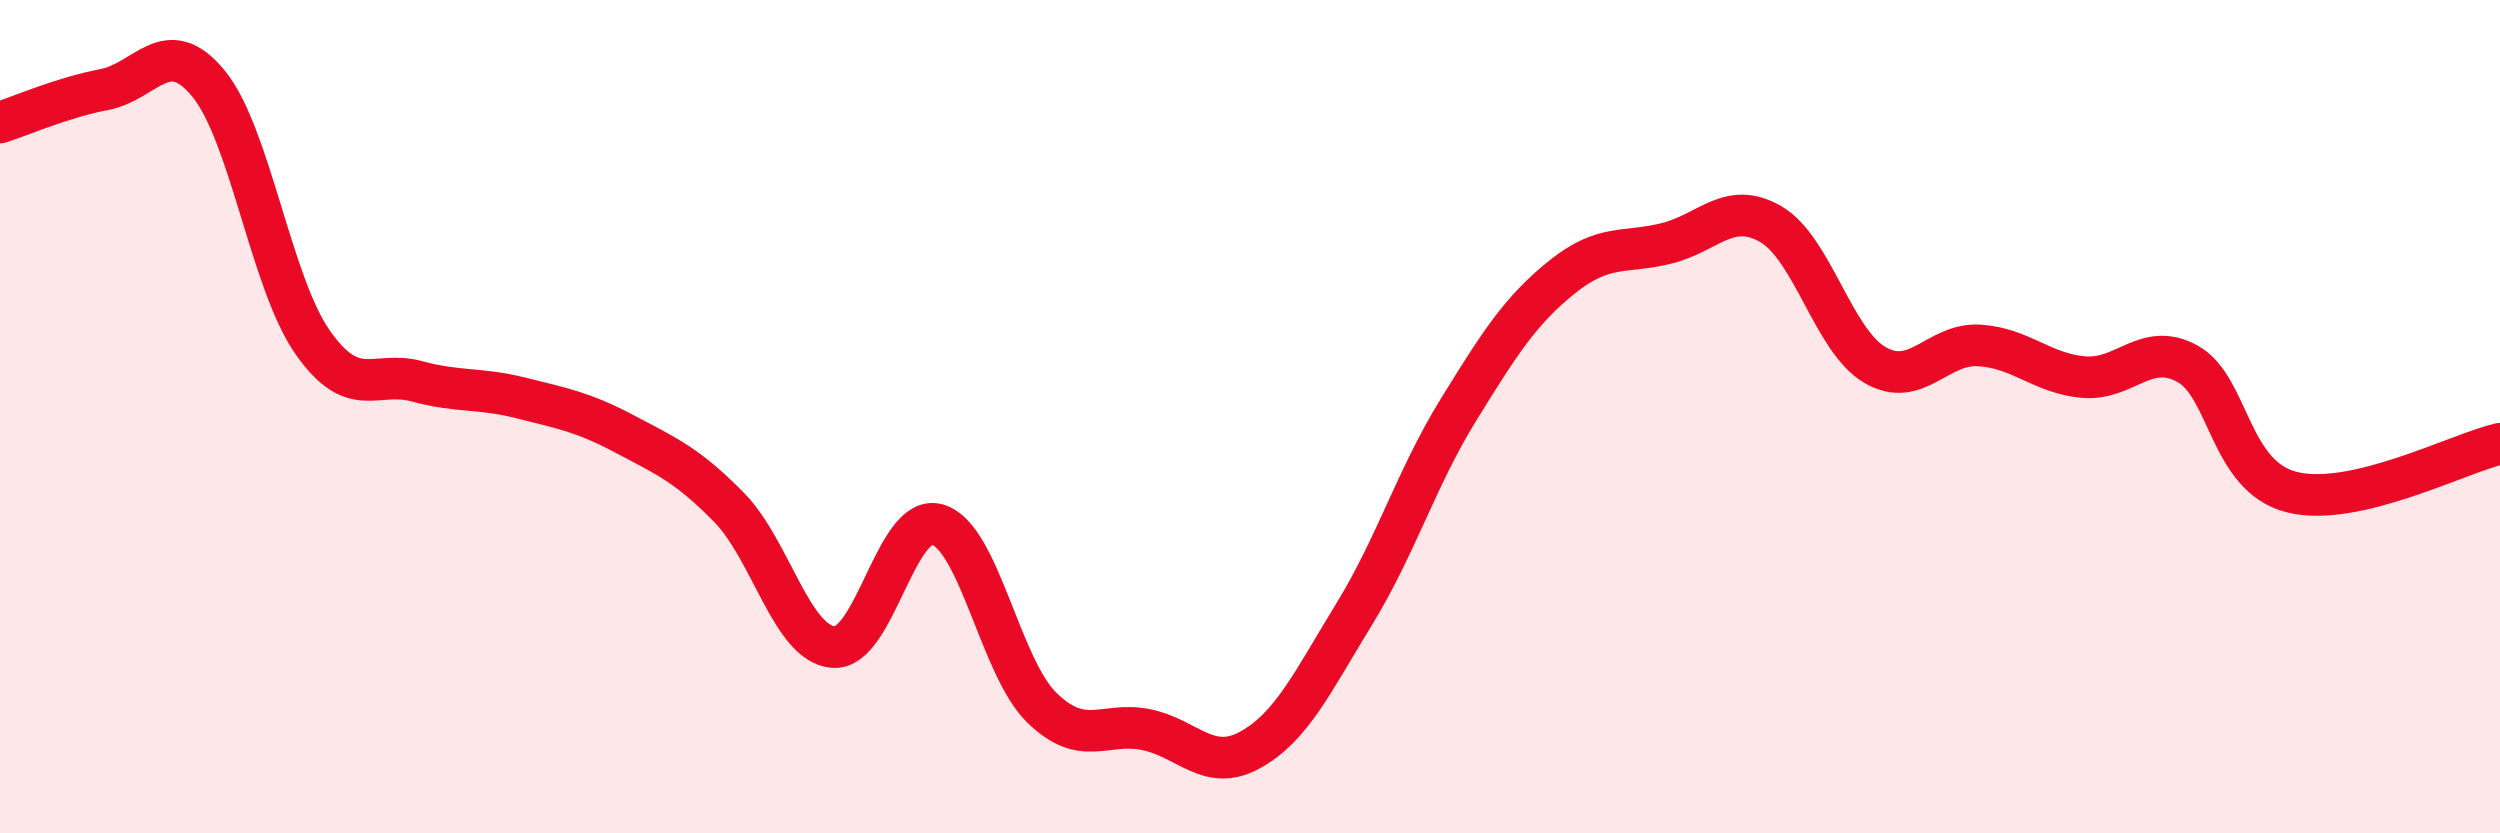
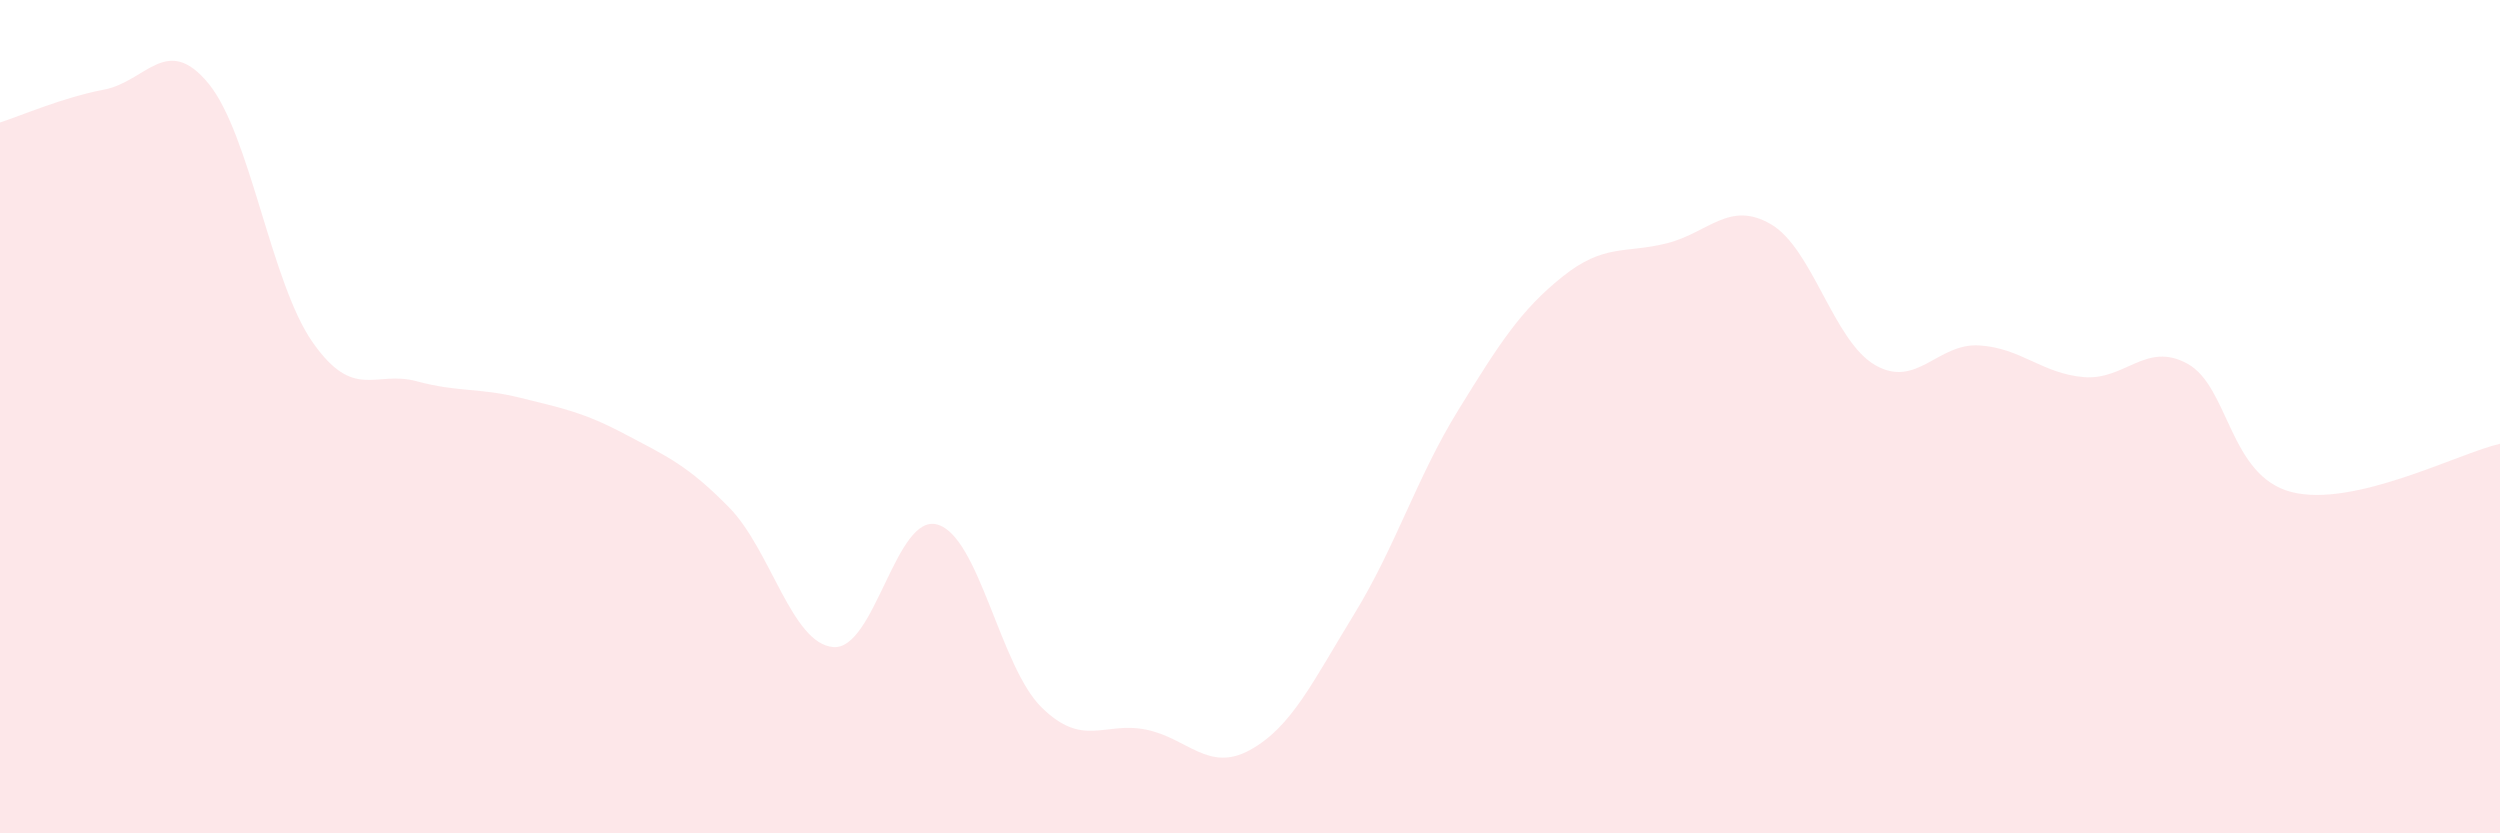
<svg xmlns="http://www.w3.org/2000/svg" width="60" height="20" viewBox="0 0 60 20">
  <path d="M 0,2.94 C 0.5,2.78 1.5,2.34 2.5,2.15 C 3.5,1.96 4,0.79 5,2 C 6,3.21 6.5,6.78 7.5,8.21 C 8.5,9.64 9,8.88 10,9.15 C 11,9.42 11.5,9.3 12.5,9.55 C 13.5,9.8 14,9.89 15,10.42 C 16,10.95 16.5,11.16 17.5,12.18 C 18.5,13.2 19,15.45 20,15.53 C 21,15.61 21.5,12.3 22.5,12.59 C 23.5,12.88 24,16 25,16.98 C 26,17.96 26.5,17.31 27.5,17.51 C 28.5,17.71 29,18.55 30,18 C 31,17.45 31.5,16.37 32.5,14.74 C 33.5,13.11 34,11.46 35,9.84 C 36,8.22 36.5,7.44 37.5,6.64 C 38.5,5.84 39,6.09 40,5.84 C 41,5.59 41.5,4.8 42.5,5.38 C 43.5,5.96 44,8.18 45,8.76 C 46,9.34 46.5,8.23 47.5,8.29 C 48.5,8.35 49,8.96 50,9.05 C 51,9.14 51.5,8.18 52.5,8.73 C 53.5,9.28 53.5,11.43 55,11.81 C 56.5,12.19 59,10.88 60,10.65L60 20L0 20Z" fill="#EB0A25" opacity="0.1" stroke-linecap="round" stroke-linejoin="round" />
-   <path d="M 0,2.94 C 0.5,2.78 1.5,2.34 2.5,2.15 C 3.5,1.96 4,0.79 5,2 C 6,3.21 6.5,6.78 7.5,8.21 C 8.5,9.64 9,8.88 10,9.15 C 11,9.42 11.5,9.3 12.5,9.55 C 13.5,9.8 14,9.89 15,10.42 C 16,10.95 16.5,11.16 17.5,12.18 C 18.5,13.2 19,15.45 20,15.53 C 21,15.61 21.5,12.3 22.5,12.59 C 23.5,12.88 24,16 25,16.98 C 26,17.96 26.5,17.31 27.5,17.51 C 28.5,17.71 29,18.55 30,18 C 31,17.45 31.5,16.37 32.5,14.74 C 33.5,13.11 34,11.46 35,9.84 C 36,8.22 36.5,7.44 37.5,6.64 C 38.5,5.84 39,6.09 40,5.84 C 41,5.59 41.5,4.8 42.5,5.38 C 43.5,5.96 44,8.18 45,8.76 C 46,9.34 46.5,8.23 47.5,8.29 C 48.5,8.35 49,8.96 50,9.05 C 51,9.14 51.5,8.18 52.5,8.73 C 53.5,9.28 53.5,11.43 55,11.81 C 56.5,12.19 59,10.88 60,10.65" stroke="#EB0A25" stroke-width="1" fill="none" stroke-linecap="round" stroke-linejoin="round" />
</svg>